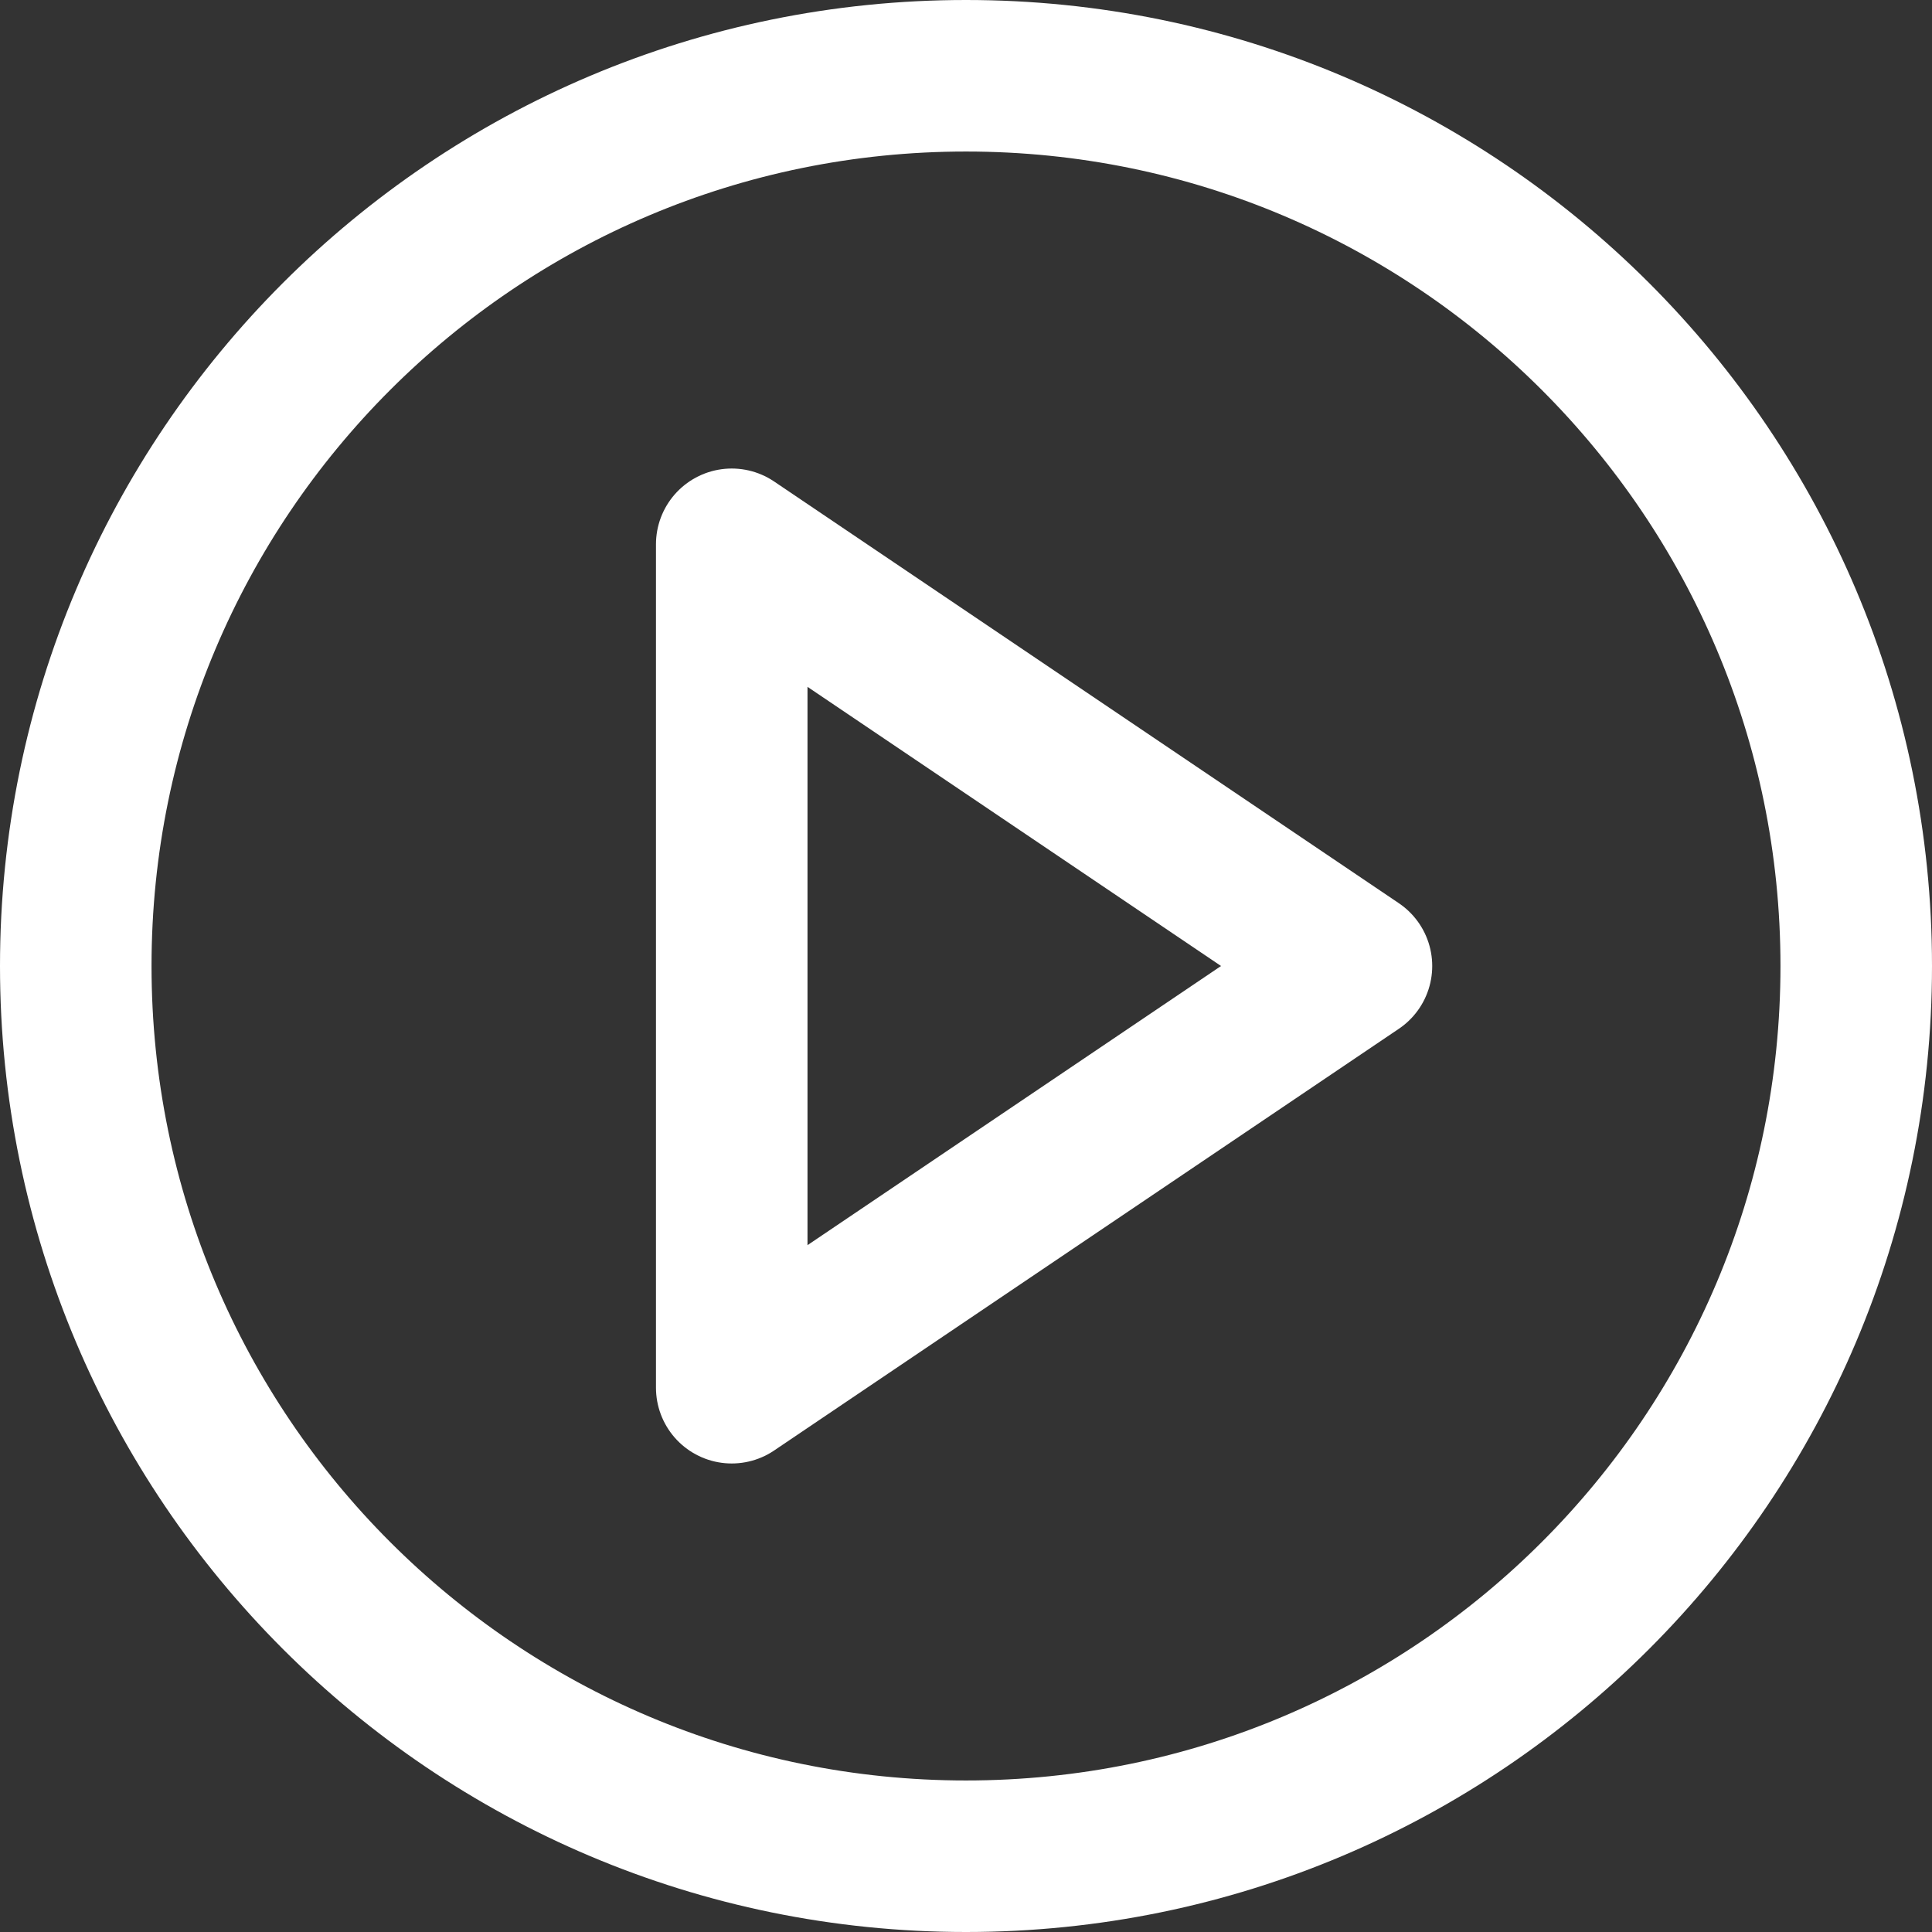
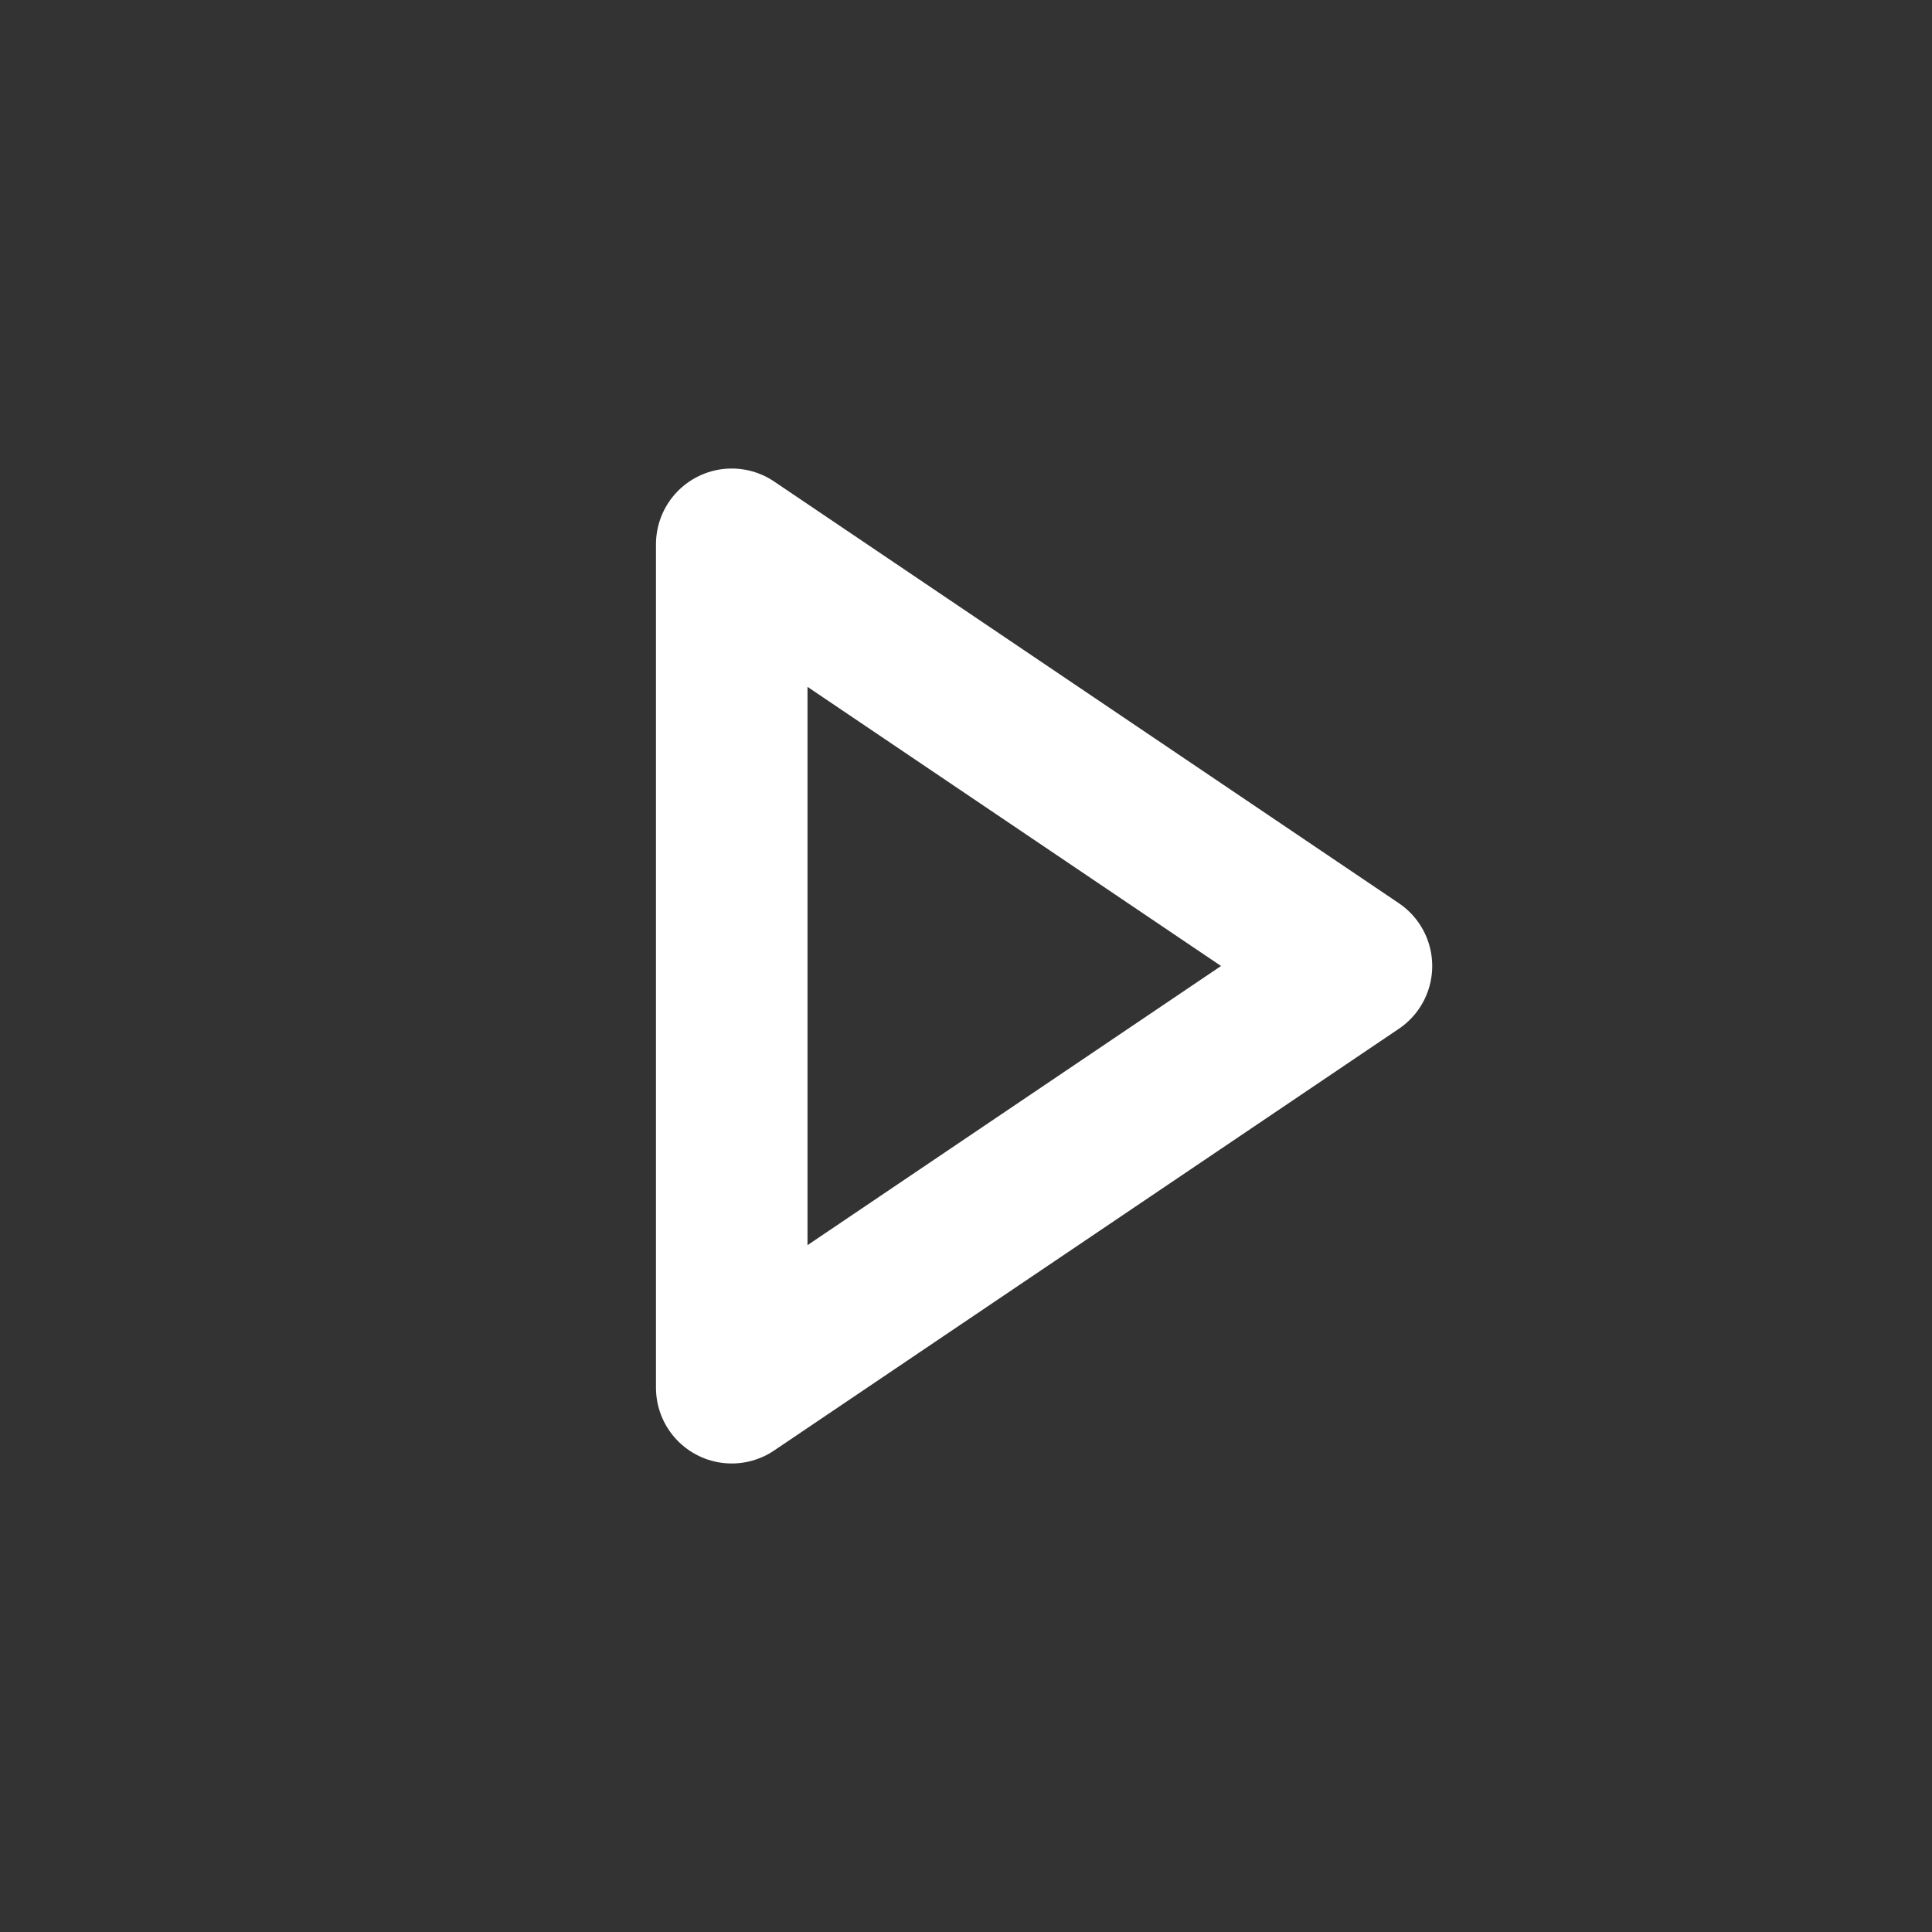
<svg xmlns="http://www.w3.org/2000/svg" width="51" height="51" viewBox="0 0 51 51" fill="none">
  <rect x="0" y="0" width="51" height="51" fill="#333333" stroke="none" />
-   <path d="M25.5 49C38.479 49 49 38.479 49 25.5C49 12.521 38.479 2 25.5 2C12.521 2 2 12.521 2 25.5C2 38.479 12.521 49 25.5 49Z" stroke="white" stroke-width="4" stroke-miterlimit="10" />
  <path d="M35.807 25.5L19.316 14.368V36.632L35.807 25.5Z" stroke="white" stroke-width="4" stroke-linecap="round" stroke-linejoin="round" />
</svg>